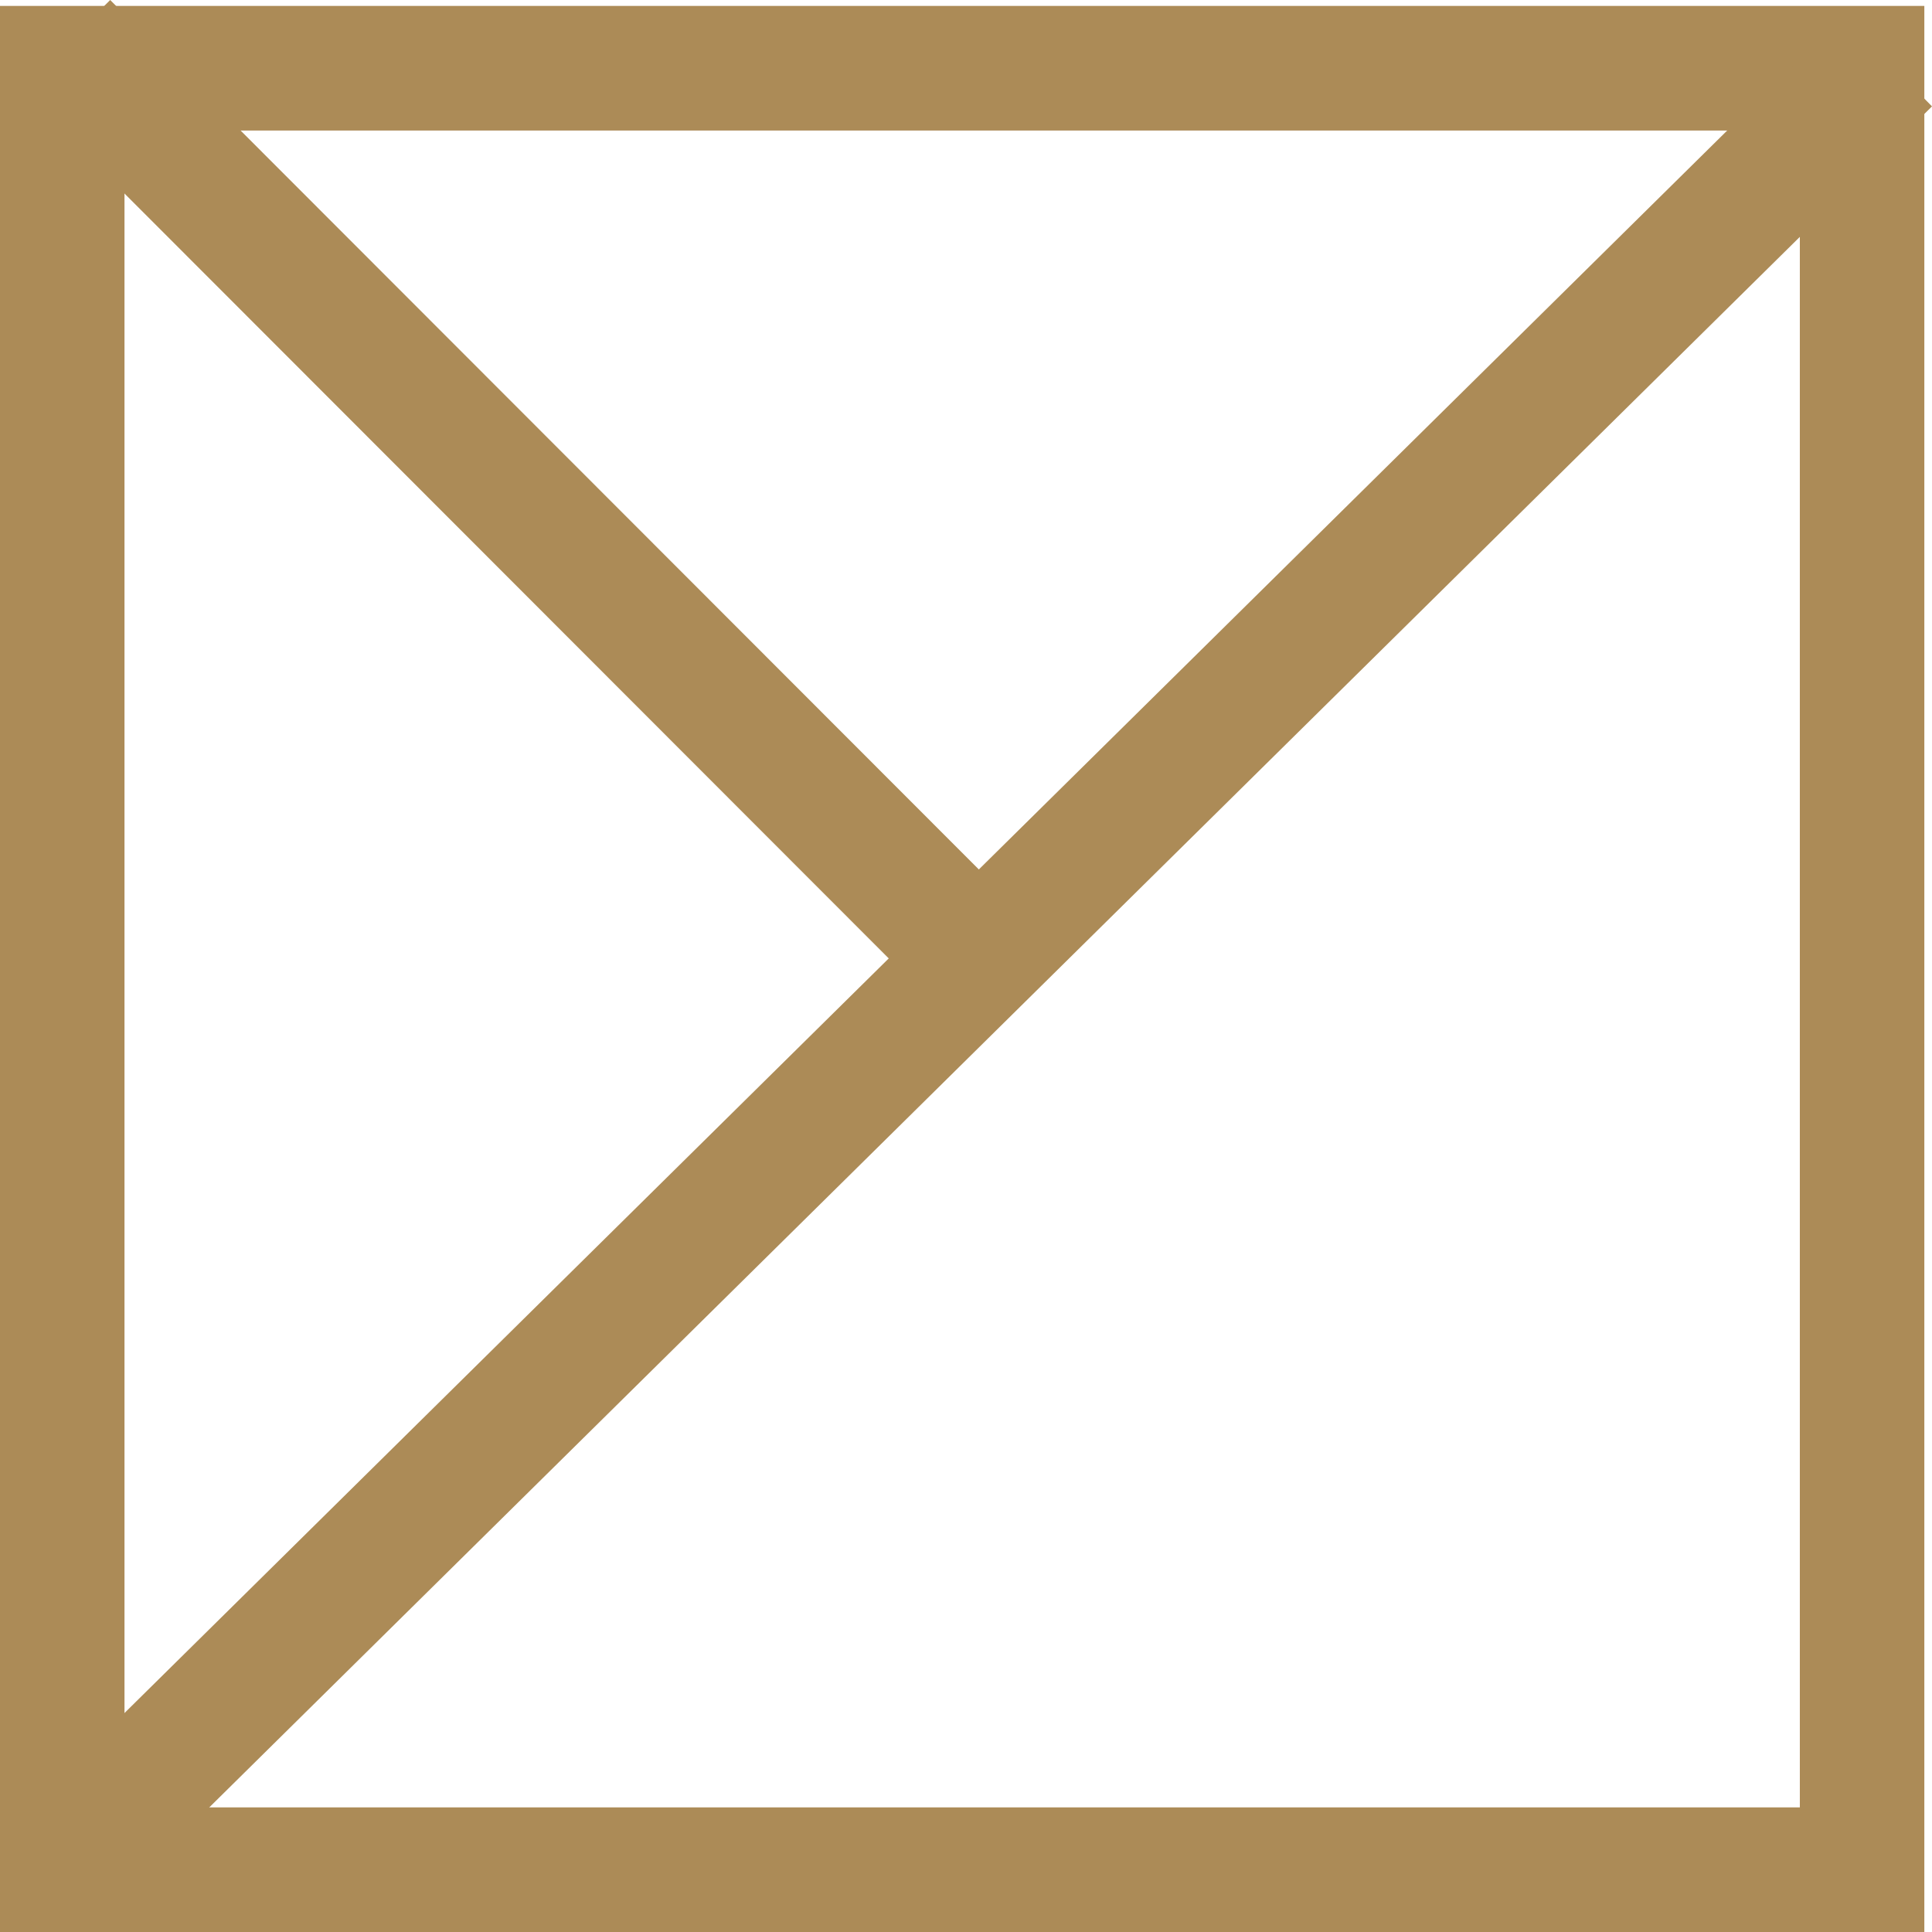
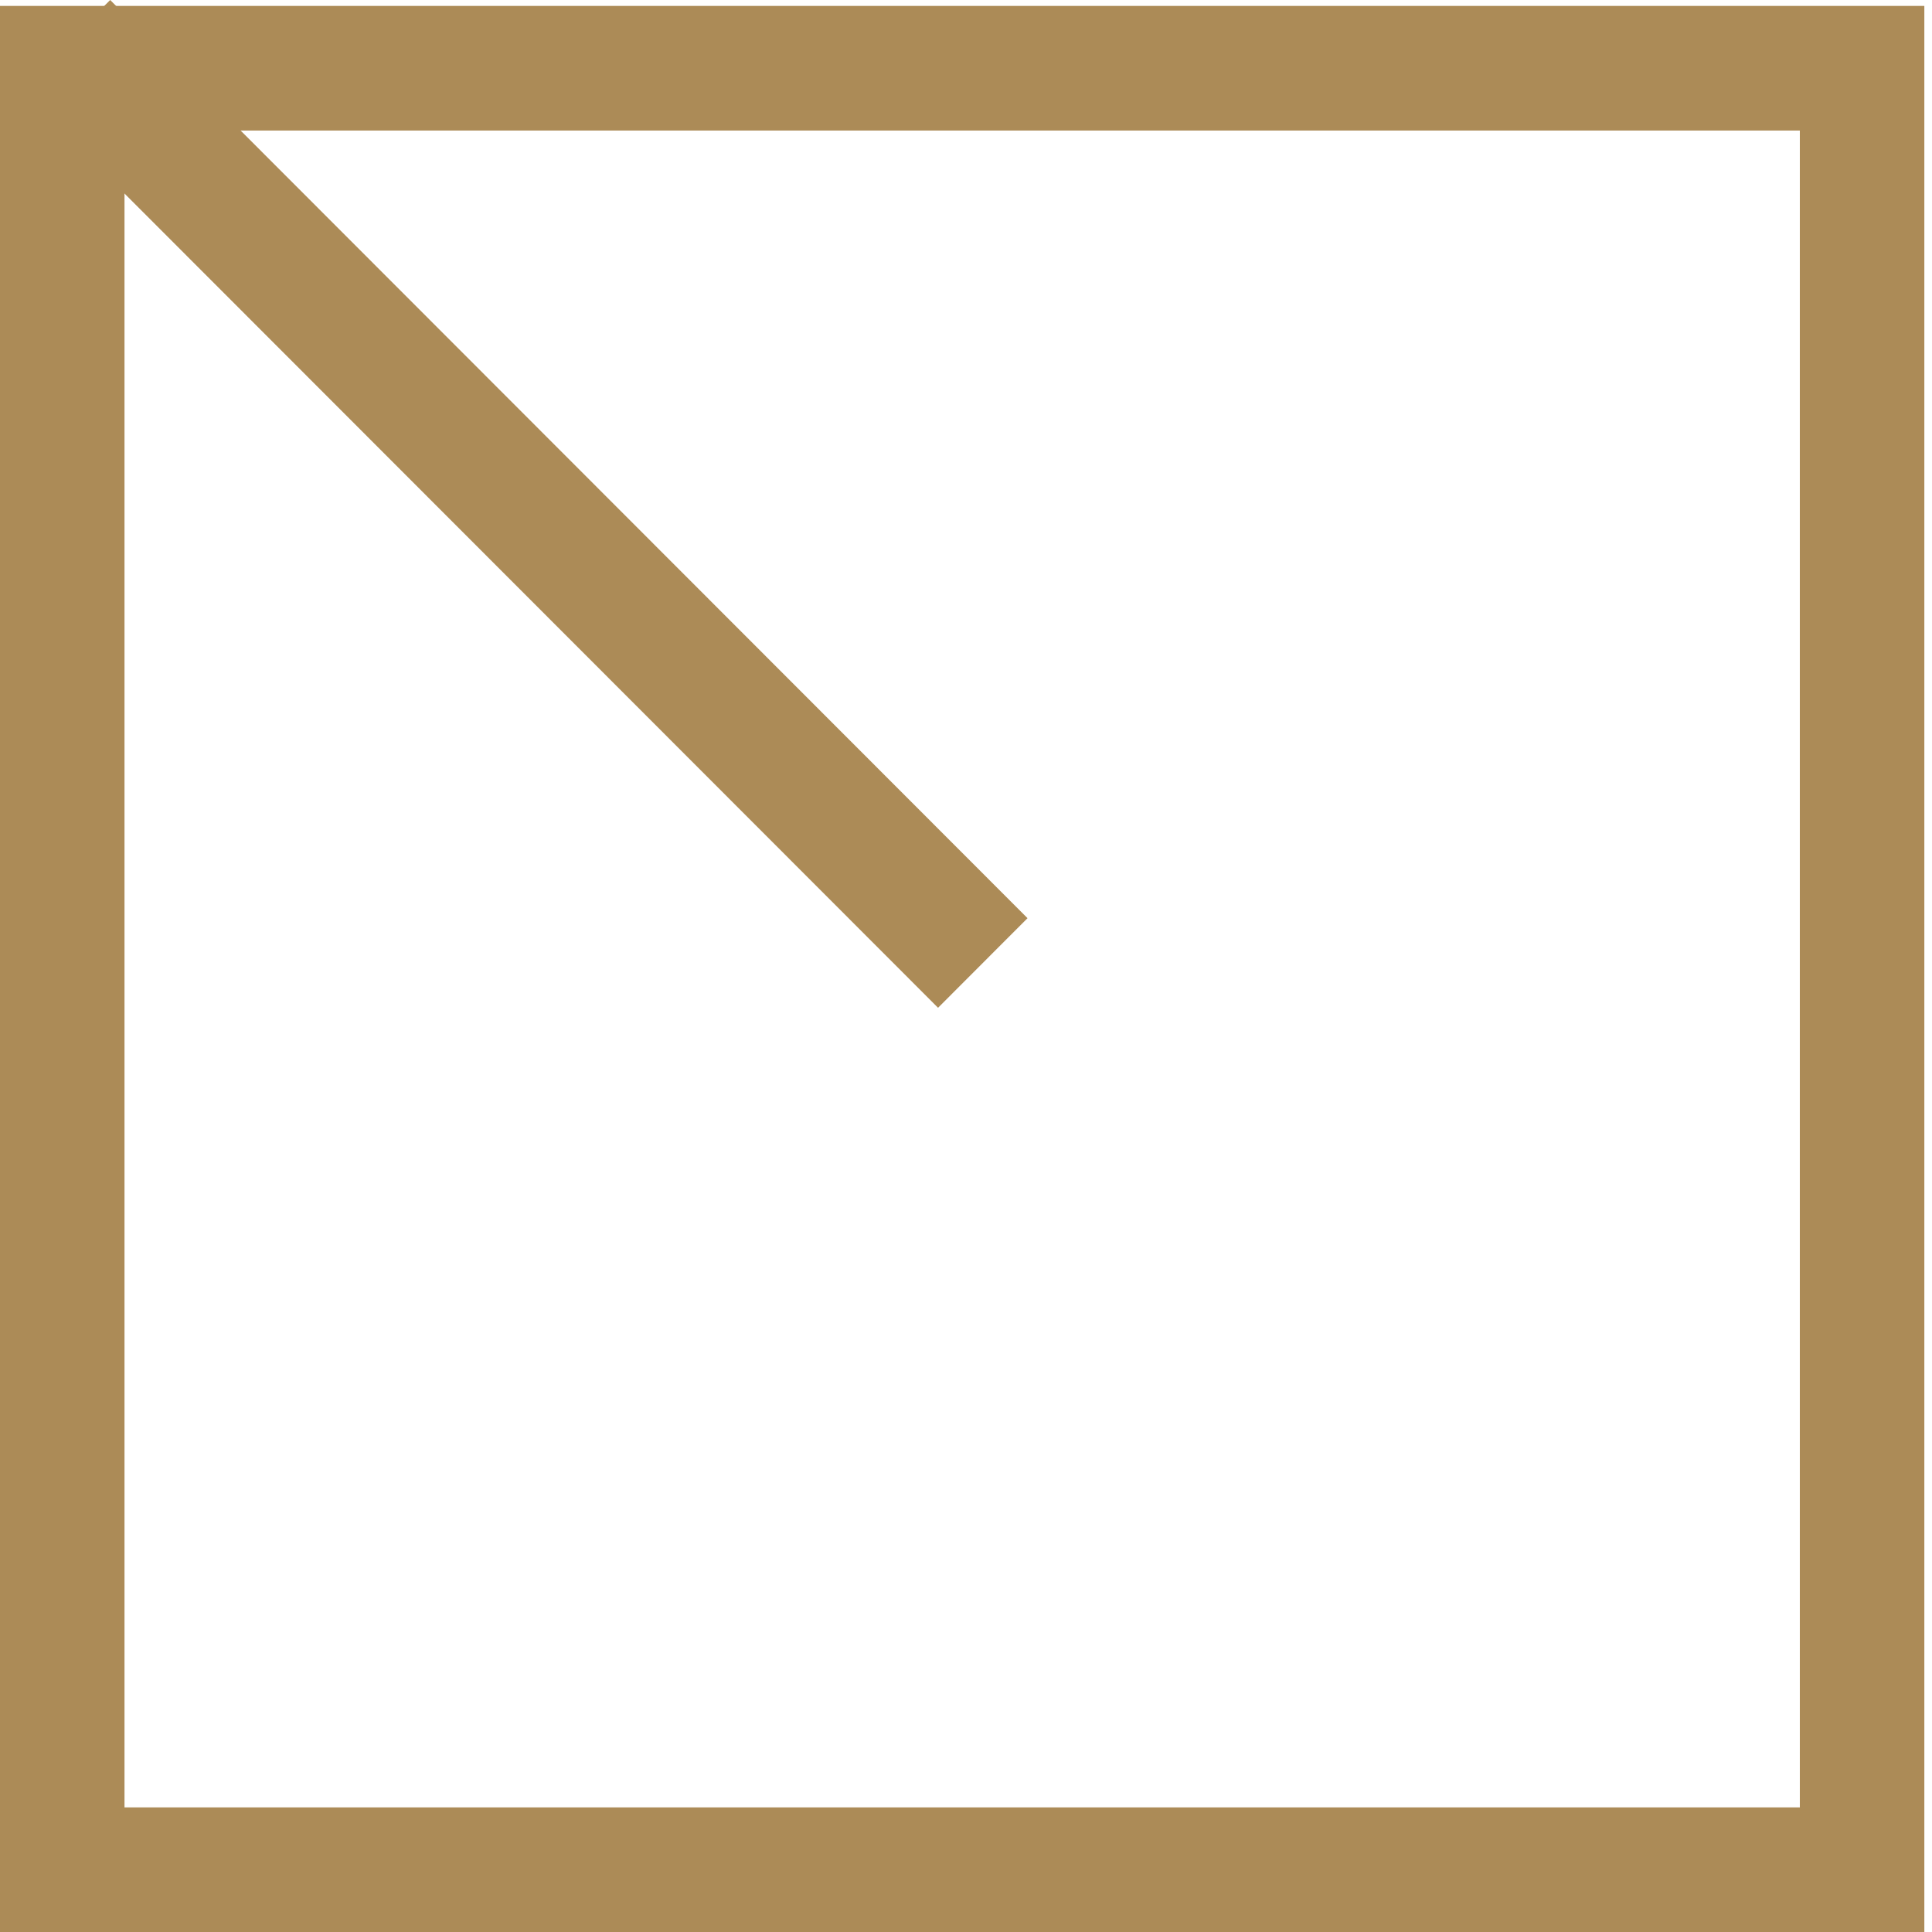
<svg xmlns="http://www.w3.org/2000/svg" width="32" height="32" viewBox="0 0 32 32" fill="none">
  <path d="M31.873 0.098V32H0V0.098H31.873ZM2.062 29.936H29.811V2.162H2.062V29.936Z" fill="#AC8B57" />
-   <path d="M2.017 31.367L0.544 29.872L30.527 0.267L32 1.762L2.017 31.367Z" fill="#AC8B57" />
  <path d="M17.019 15.208L15.537 16.692L0.342 1.484L1.825 0L17.019 15.208Z" fill="#AC8B57" />
  <path d="M2.432 2.564L0.95 1.08L1.355 0.675L2.837 2.158L2.432 2.564Z" fill="#AC8B57" />
</svg>